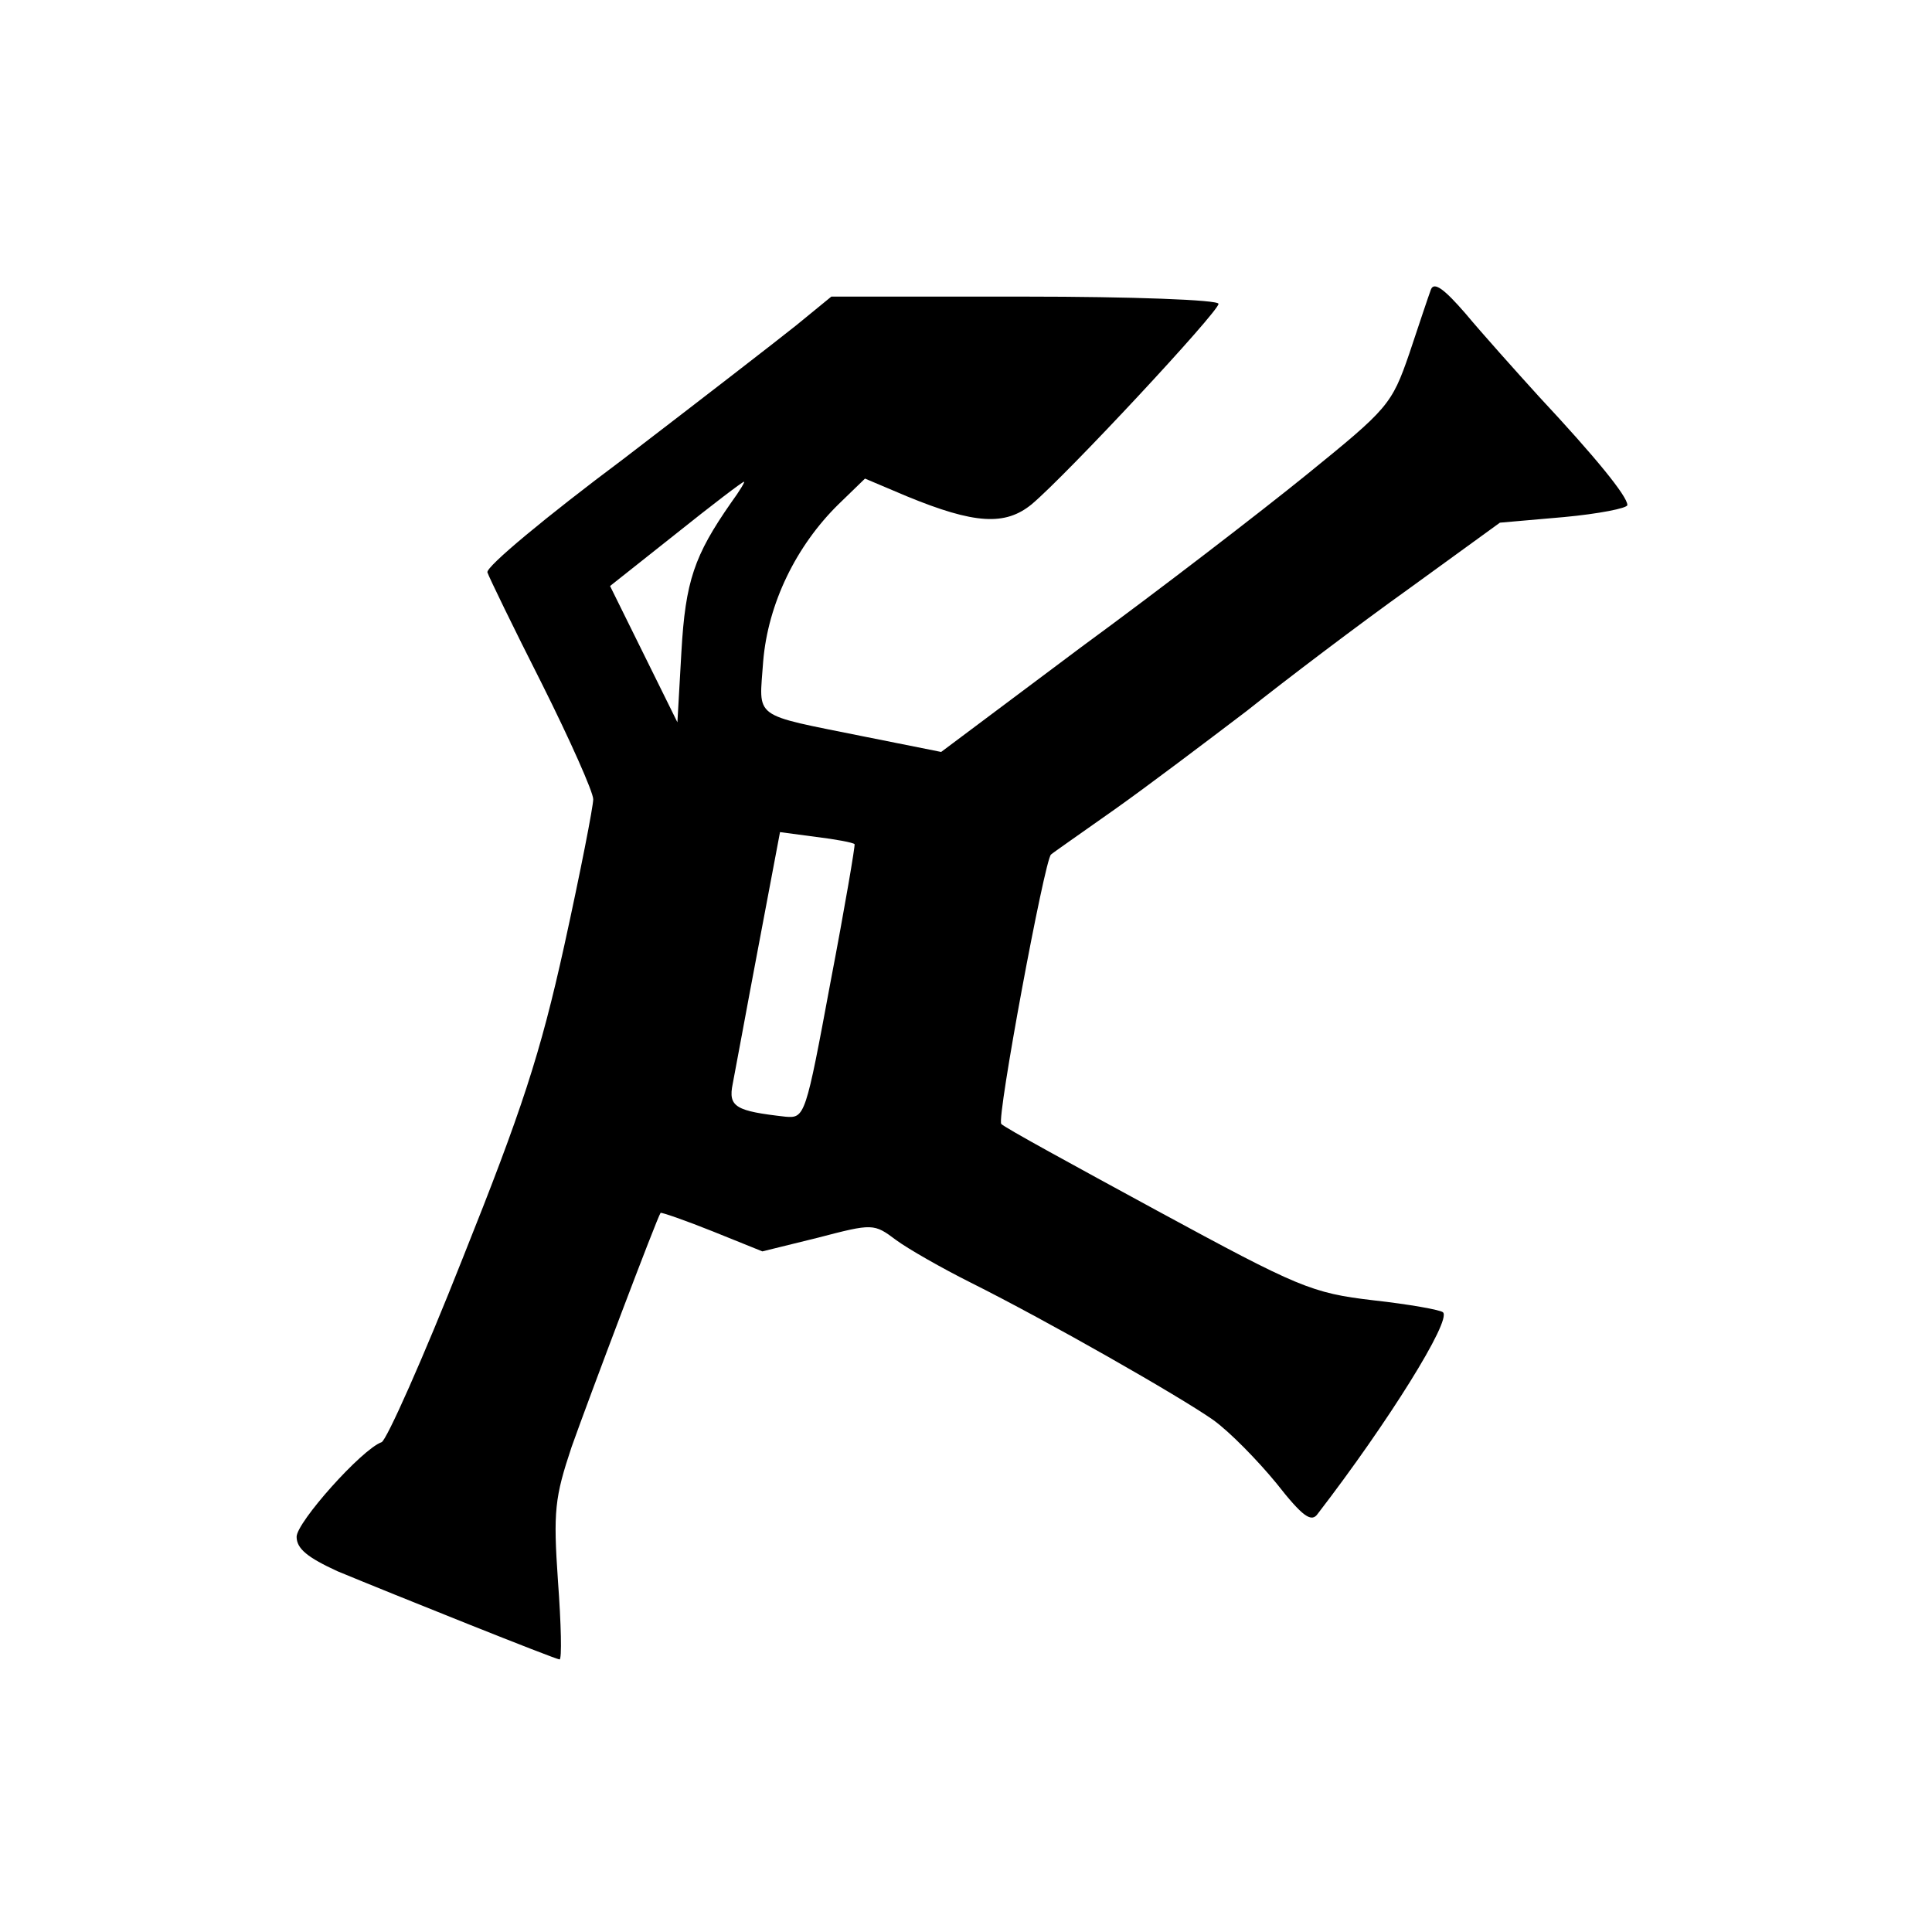
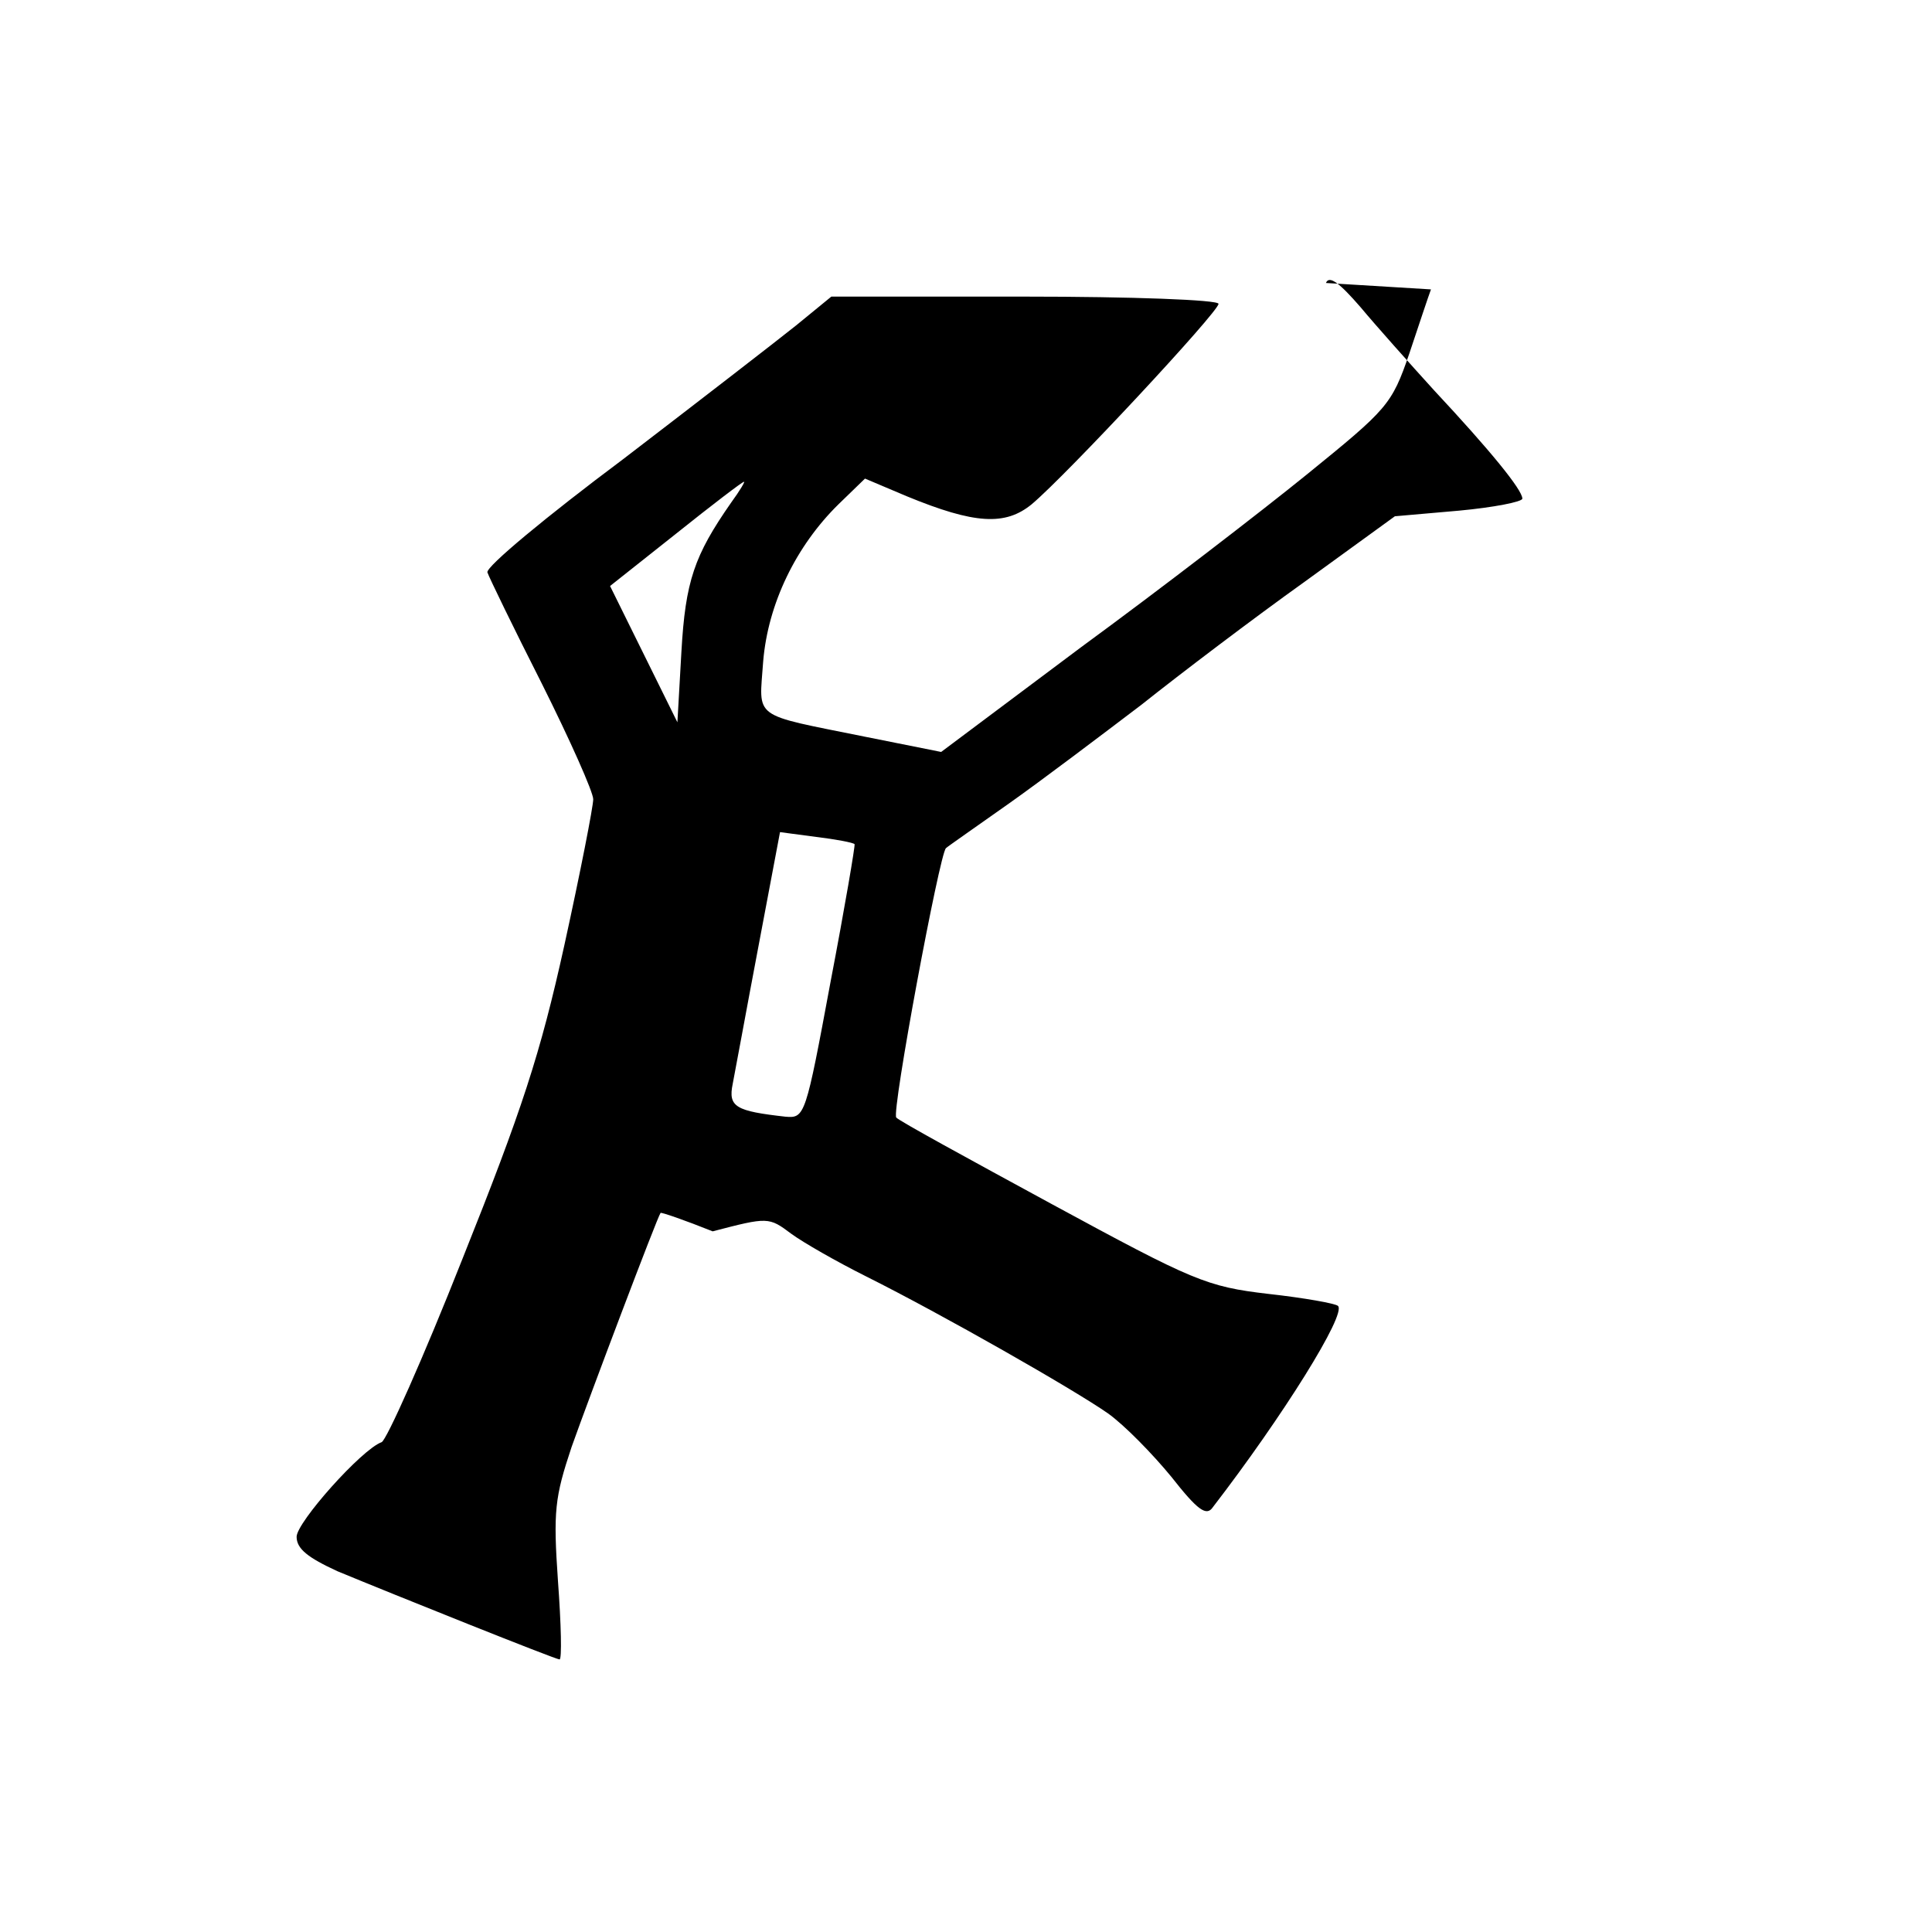
<svg xmlns="http://www.w3.org/2000/svg" version="1" width="241pt" height="241pt" viewBox="0 0 241 241">
-   <path d="M178.5 36.1c-.3.8-1.5 4.4-2.7 8-2.2 6.4-2.7 6.9-12.8 15.1-5.8 4.7-18.4 14.4-28.1 21.5l-17.5 13.1-9.5-1.9c-14.3-2.9-13.2-2.1-12.7-9.4.6-7.2 4.1-14.4 9.4-19.6l3.3-3.2 5.2 2.2c8.5 3.5 12.3 3.7 15.6 1 4.4-3.7 23.3-24 23.3-25 0-.5-10.9-.9-24.1-.9h-24.2l-4.4 3.6c-2.5 2-12.2 9.5-21.6 16.7-9.5 7.1-17.1 13.4-16.9 14.1.2.6 3.2 6.8 6.8 13.9 3.5 7 6.4 13.5 6.4 14.4 0 .9-1.6 9.1-3.6 18.2-3 13.6-5.3 20.6-12.7 39.1-4.9 12.4-9.5 22.7-10.1 22.9-2.5.9-10.6 10-10.6 11.8 0 1.5 1.4 2.6 5.1 4.3 7 2.9 27.2 11 27.7 11 .3 0 .2-4.4-.2-9.8-.6-8.7-.4-10.4 1.7-16.7 2.2-6.2 10.7-28.7 11.1-29.2.1-.1 3 .9 6.5 2.3l6.2 2.5 6.9-1.7c6.9-1.8 7-1.8 9.8.3 1.5 1.1 5.7 3.5 9.3 5.3 9.6 4.8 25.9 14.1 30.2 17.1 2.1 1.5 5.6 5.1 7.9 7.9 3.3 4.2 4.4 5 5.2 3.8 8.7-11.3 16.7-24.1 15.6-25.1-.3-.3-4.2-1-8.7-1.5-7.7-.9-9.3-1.6-27-11.2-10.3-5.6-19.1-10.4-19.4-10.8-.6-.7 5.4-32.9 6.2-33.6.2-.2 3.8-2.7 7.9-5.6 4.1-2.9 11.5-8.5 16.5-12.3 4.9-3.9 14-10.8 20.3-15.3l11.3-8.2 8-.7c4.3-.4 7.9-1.1 7.9-1.5 0-1.1-4-6-11-13.5-3-3.3-7.2-8-9.2-10.4-2.6-3-3.9-4-4.3-3zM91.2 62.7c-4.6 6.6-5.7 9.8-6.2 18.6l-.5 8.8-4.2-8.5-4.2-8.5 8.2-6.5c4.5-3.6 8.3-6.5 8.5-6.5.2-.1-.5 1.1-1.6 2.6zm15.4 42.6c.1.1-1.2 7.8-3 17.2-3.1 16.7-3.2 17-5.6 16.8-6.2-.7-7.2-1.2-6.6-4.1.3-1.5 1.7-9.2 3.2-17.1l2.7-14.3 4.5.6c2.5.3 4.6.7 4.8.9z" />
+   <path d="M178.5 36.1c-.3.8-1.5 4.4-2.7 8-2.2 6.4-2.7 6.9-12.8 15.1-5.8 4.7-18.4 14.4-28.1 21.5l-17.5 13.1-9.5-1.9c-14.3-2.9-13.2-2.1-12.7-9.4.6-7.2 4.1-14.4 9.4-19.6l3.3-3.2 5.2 2.2c8.5 3.5 12.3 3.7 15.6 1 4.4-3.7 23.3-24 23.3-25 0-.5-10.9-.9-24.1-.9h-24.2l-4.4 3.6c-2.5 2-12.2 9.5-21.6 16.7-9.5 7.1-17.1 13.4-16.9 14.1.2.6 3.2 6.8 6.8 13.9 3.5 7 6.4 13.5 6.4 14.4 0 .9-1.6 9.1-3.6 18.2-3 13.6-5.3 20.6-12.7 39.1-4.9 12.4-9.5 22.7-10.1 22.9-2.5.9-10.6 10-10.6 11.8 0 1.5 1.4 2.6 5.1 4.3 7 2.9 27.2 11 27.7 11 .3 0 .2-4.4-.2-9.8-.6-8.7-.4-10.4 1.7-16.7 2.2-6.2 10.7-28.7 11.1-29.2.1-.1 3 .9 6.5 2.3c6.9-1.8 7-1.8 9.8.3 1.5 1.1 5.7 3.5 9.3 5.3 9.6 4.8 25.9 14.1 30.2 17.1 2.1 1.5 5.6 5.1 7.9 7.9 3.3 4.2 4.4 5 5.2 3.8 8.7-11.3 16.7-24.1 15.6-25.1-.3-.3-4.2-1-8.7-1.5-7.7-.9-9.3-1.6-27-11.2-10.3-5.6-19.1-10.4-19.4-10.8-.6-.7 5.4-32.9 6.2-33.6.2-.2 3.8-2.7 7.9-5.6 4.1-2.9 11.5-8.5 16.5-12.3 4.9-3.9 14-10.8 20.3-15.3l11.3-8.2 8-.7c4.3-.4 7.9-1.1 7.9-1.5 0-1.1-4-6-11-13.5-3-3.3-7.2-8-9.2-10.4-2.6-3-3.9-4-4.3-3zM91.2 62.7c-4.6 6.6-5.7 9.8-6.2 18.6l-.5 8.8-4.2-8.5-4.2-8.5 8.2-6.5c4.5-3.6 8.3-6.5 8.5-6.5.2-.1-.5 1.1-1.6 2.6zm15.4 42.6c.1.1-1.2 7.8-3 17.2-3.1 16.7-3.2 17-5.6 16.8-6.2-.7-7.2-1.2-6.6-4.1.3-1.5 1.7-9.2 3.2-17.1l2.7-14.3 4.5.6c2.5.3 4.6.7 4.8.9z" />
</svg>